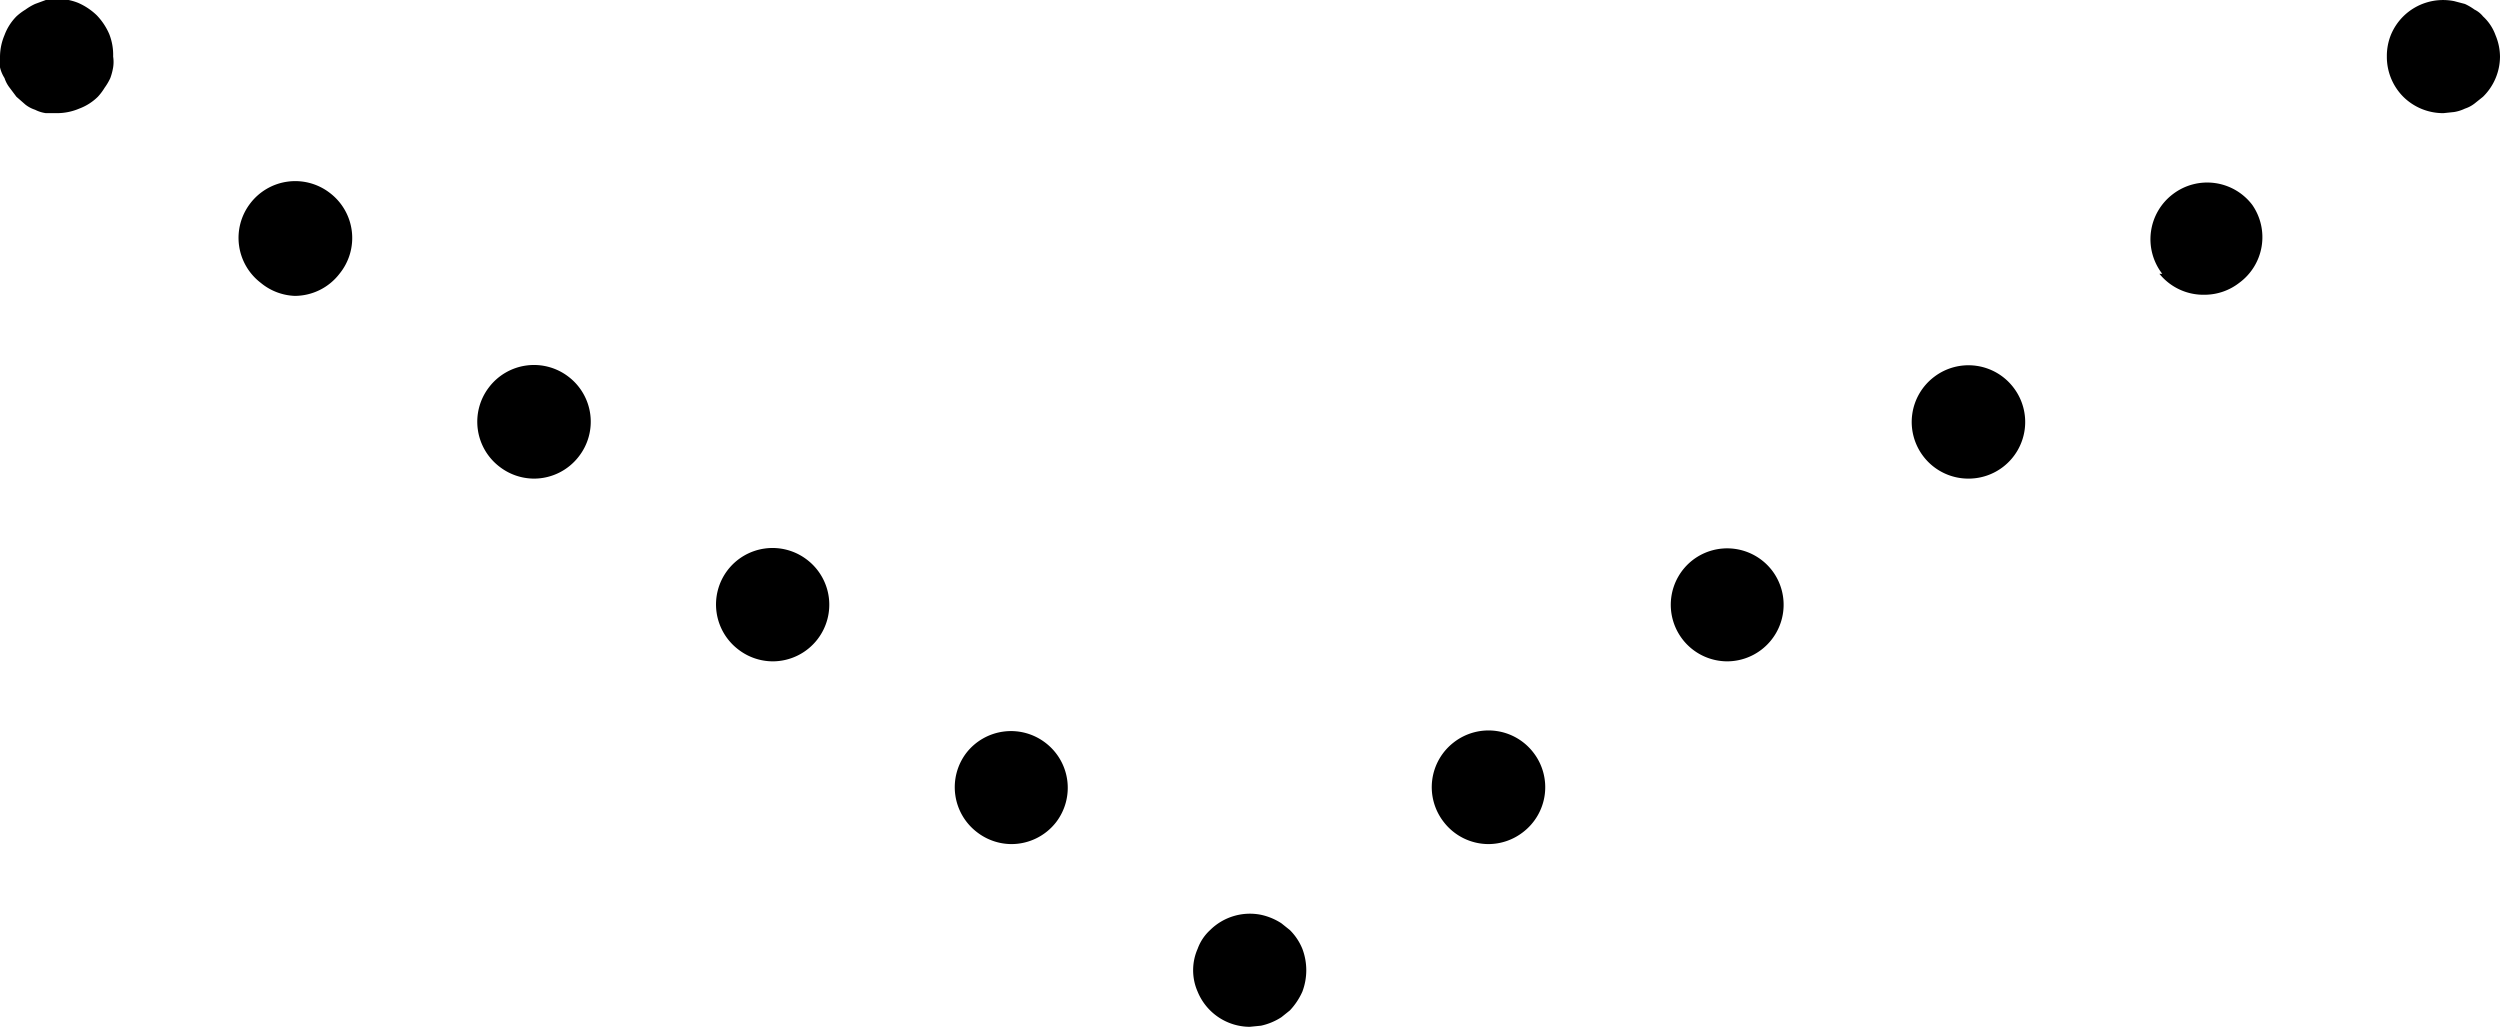
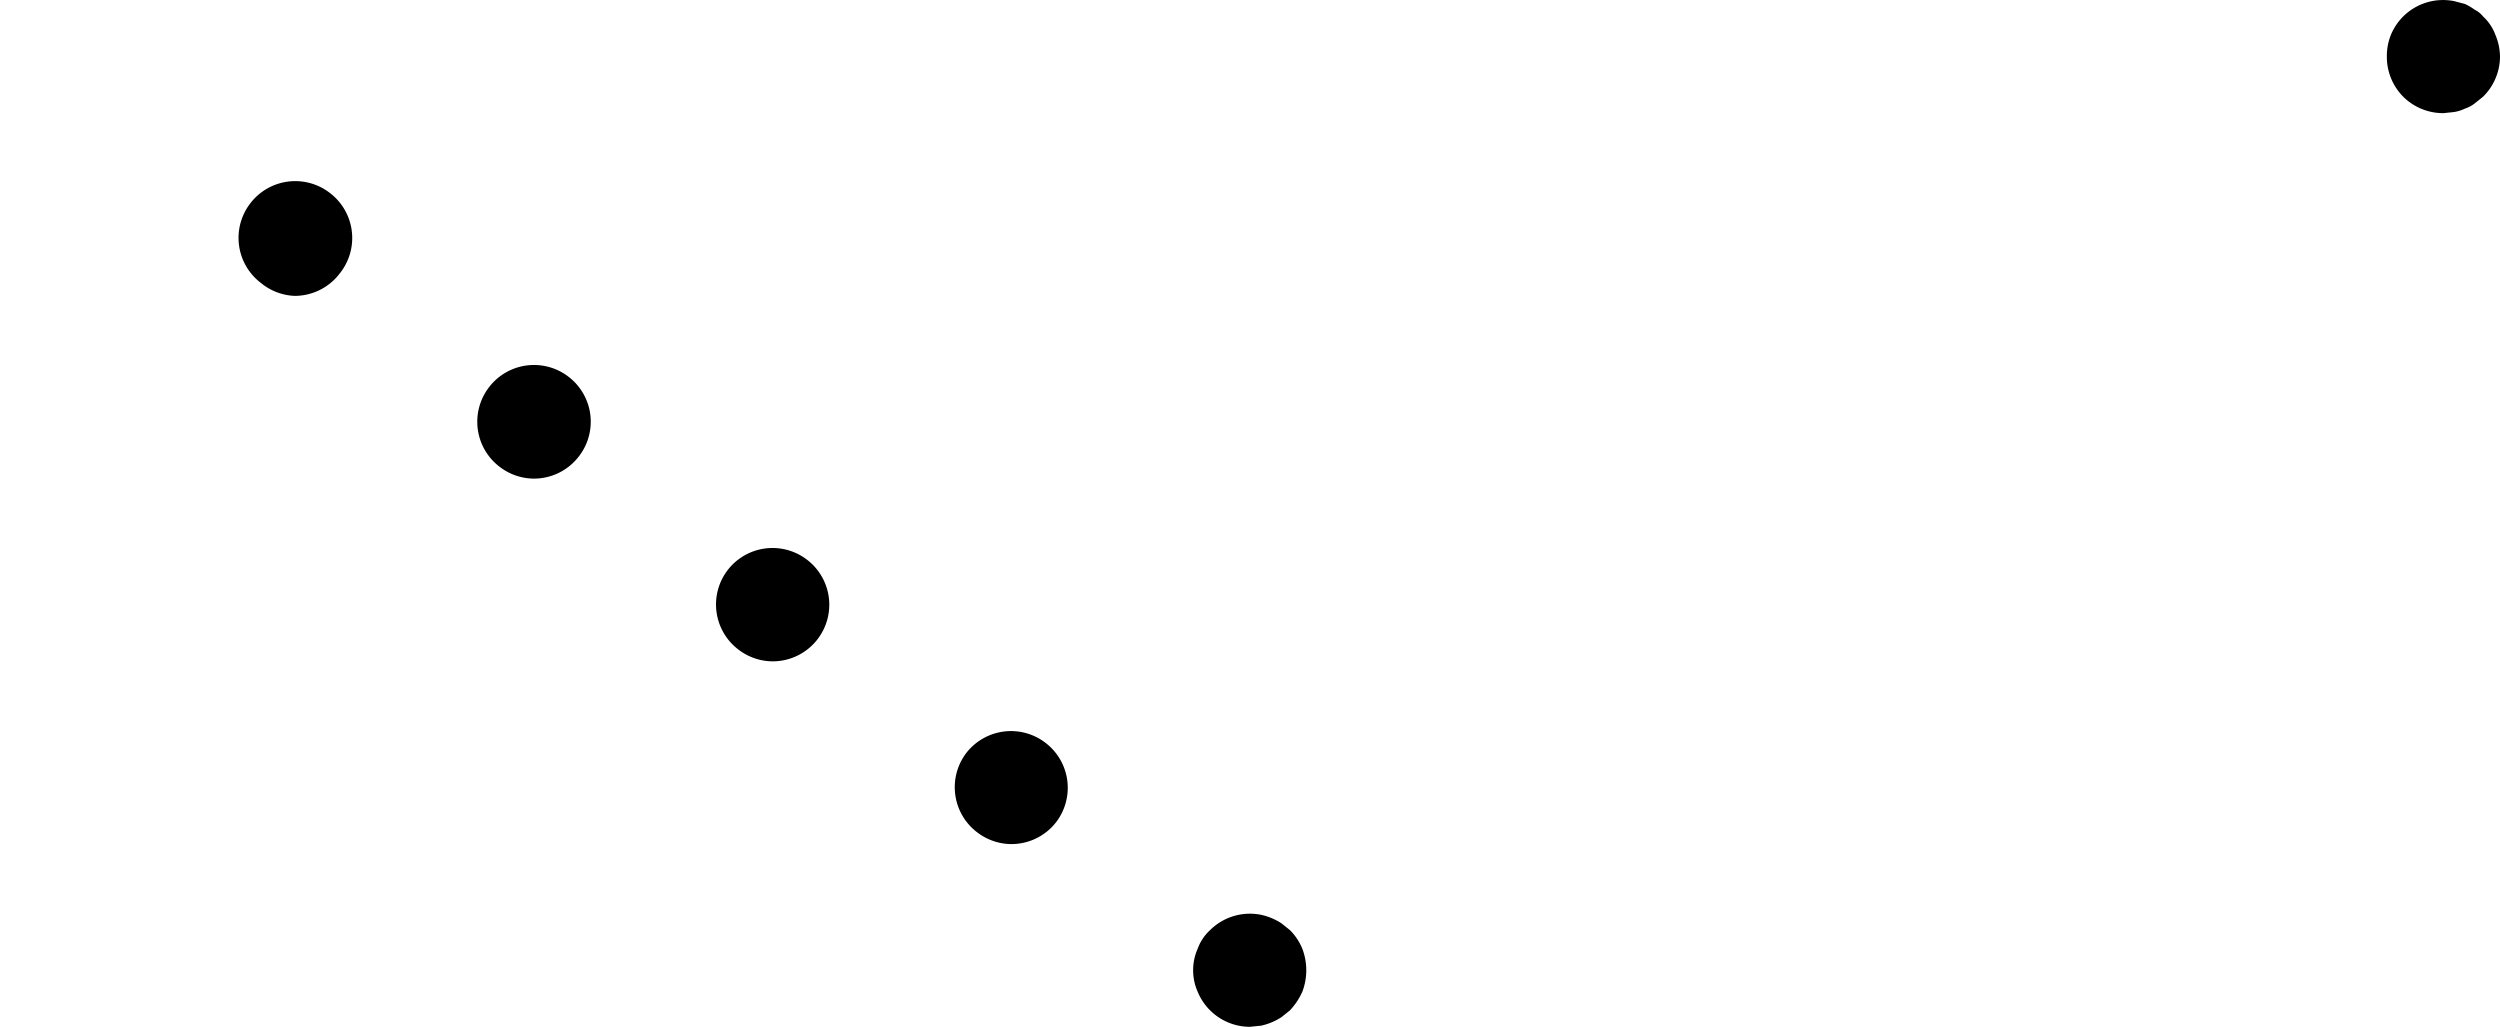
<svg xmlns="http://www.w3.org/2000/svg" viewBox="0 0 44.19 18.15">
  <g id="レイヤー_2" data-name="レイヤー 2">
    <g id="contents">
      <path d="M43.19,2a1,1,0,0,1-.71-.29A1,1,0,0,1,42.19,1a1,1,0,0,1,.07-.38,1,1,0,0,1,.22-.33,1,1,0,0,1,.9-.27l.19.05a1,1,0,0,1,.17.1.44.44,0,0,1,.15.12.83.83,0,0,1,.22.33,1,1,0,0,1,.08.38,1,1,0,0,1-.3.71l-.15.12a.56.56,0,0,1-.17.09.7.7,0,0,1-.19.06Z" />
-       <path d="M25.52,14.53a1,1,0,0,1,.18-1.41h0a1,1,0,0,1,1.41.19h0a1,1,0,0,1-.19,1.4h0a1,1,0,0,1-.61.21h0A1,1,0,0,1,25.52,14.53Zm4.22-3.23a1,1,0,0,1,.18-1.4h0a1,1,0,0,1,1.4.18h0a1,1,0,0,1-.18,1.4h0a1,1,0,0,1-.61.21h0A1,1,0,0,1,29.74,11.3ZM34,8.07a1,1,0,0,1,.19-1.41h0a1,1,0,0,1,1.4.19h0a1,1,0,0,1-.18,1.4h0a1,1,0,0,1-.61.21h0A1,1,0,0,1,34,8.07Zm4.22-3.23a1,1,0,0,1,.19-1.41h0a1,1,0,0,1,1.4.19h0A1,1,0,0,1,39.58,5h0a1,1,0,0,1-.61.21h0A1,1,0,0,1,38.17,4.84Z" />
      <path d="M22.09,18.15a1,1,0,0,1-.92-.62.94.94,0,0,1,0-.76.83.83,0,0,1,.22-.33,1,1,0,0,1,.9-.27,1.08,1.08,0,0,1,.36.15l.15.12a1,1,0,0,1,.22.33,1.07,1.07,0,0,1,0,.76,1.19,1.19,0,0,1-.22.33l-.15.12a1.08,1.08,0,0,1-.36.15Z" />
      <path d="M17.27,14.71a1,1,0,0,1-.19-1.4h0a1,1,0,0,1,1.4-.18h0a1,1,0,0,1,.19,1.4h0a1,1,0,0,1-.8.39h0A1,1,0,0,1,17.27,14.71Zm-4.22-3.23a1,1,0,0,1-.19-1.4h0a1,1,0,0,1,1.4-.19h0a1,1,0,0,1,.19,1.41h0a1,1,0,0,1-.79.39h0A1,1,0,0,1,13.05,11.48ZM8.83,8.25a1,1,0,0,1-.19-1.4h0a1,1,0,0,1,1.41-.19h0a1,1,0,0,1,.18,1.41h0a1,1,0,0,1-.79.39h0A1,1,0,0,1,8.83,8.25ZM4.61,5a1,1,0,0,1-.19-1.4h0a1,1,0,0,1,1.41-.19h0A1,1,0,0,1,6,4.84H6a1,1,0,0,1-.79.39h0A1,1,0,0,1,4.61,5Z" />
-       <path d="M1,2,.81,2a.6.6,0,0,1-.19-.06.56.56,0,0,1-.17-.09L.29,1.71.17,1.55a.56.56,0,0,1-.09-.17A.6.6,0,0,1,0,1.19,1.23,1.23,0,0,1,0,1,1,1,0,0,1,.08.62.93.93,0,0,1,.29.29,1,1,0,0,1,.45.17,1,1,0,0,1,.62.07L.81,0a1,1,0,0,1,.57.05,1.12,1.12,0,0,1,.33.22,1.12,1.12,0,0,1,.22.33A1,1,0,0,1,2,1a.62.62,0,0,1,0,.19,1.05,1.05,0,0,1-.05.19,1,1,0,0,1-.1.17,1,1,0,0,1-.12.16.93.93,0,0,1-.33.21A1,1,0,0,1,1,2Z" />
    </g>
  </g>
</svg>